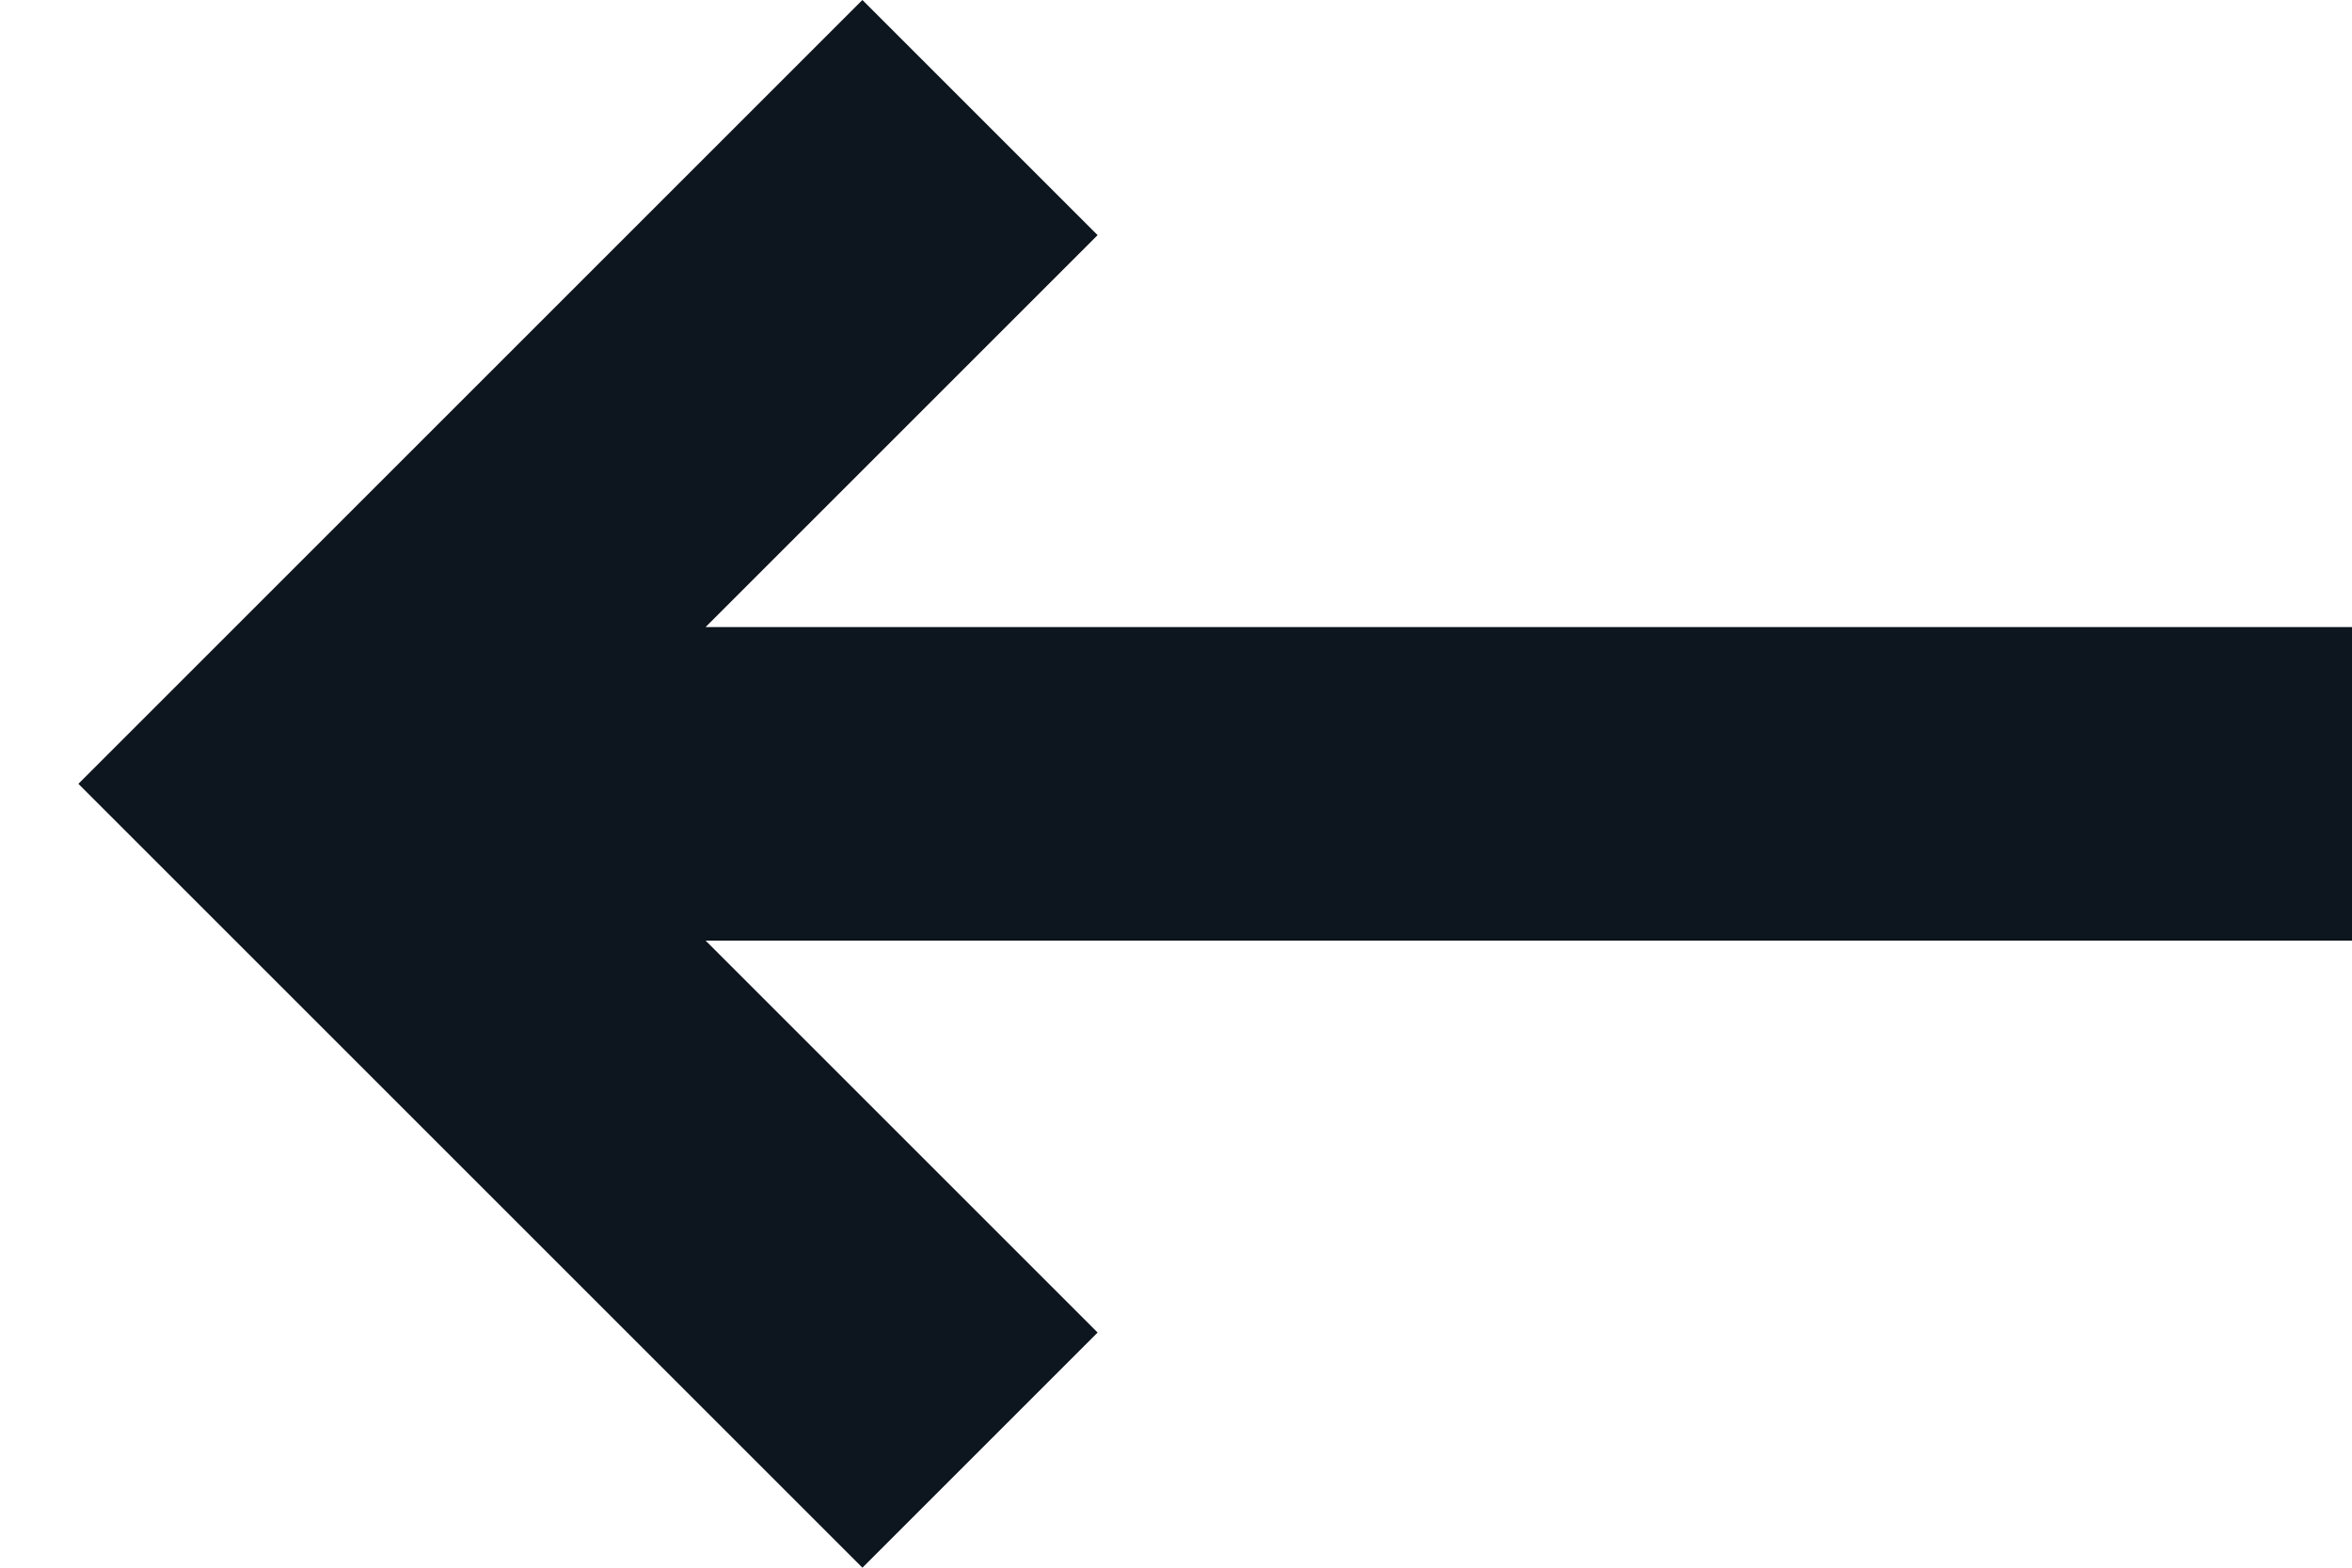
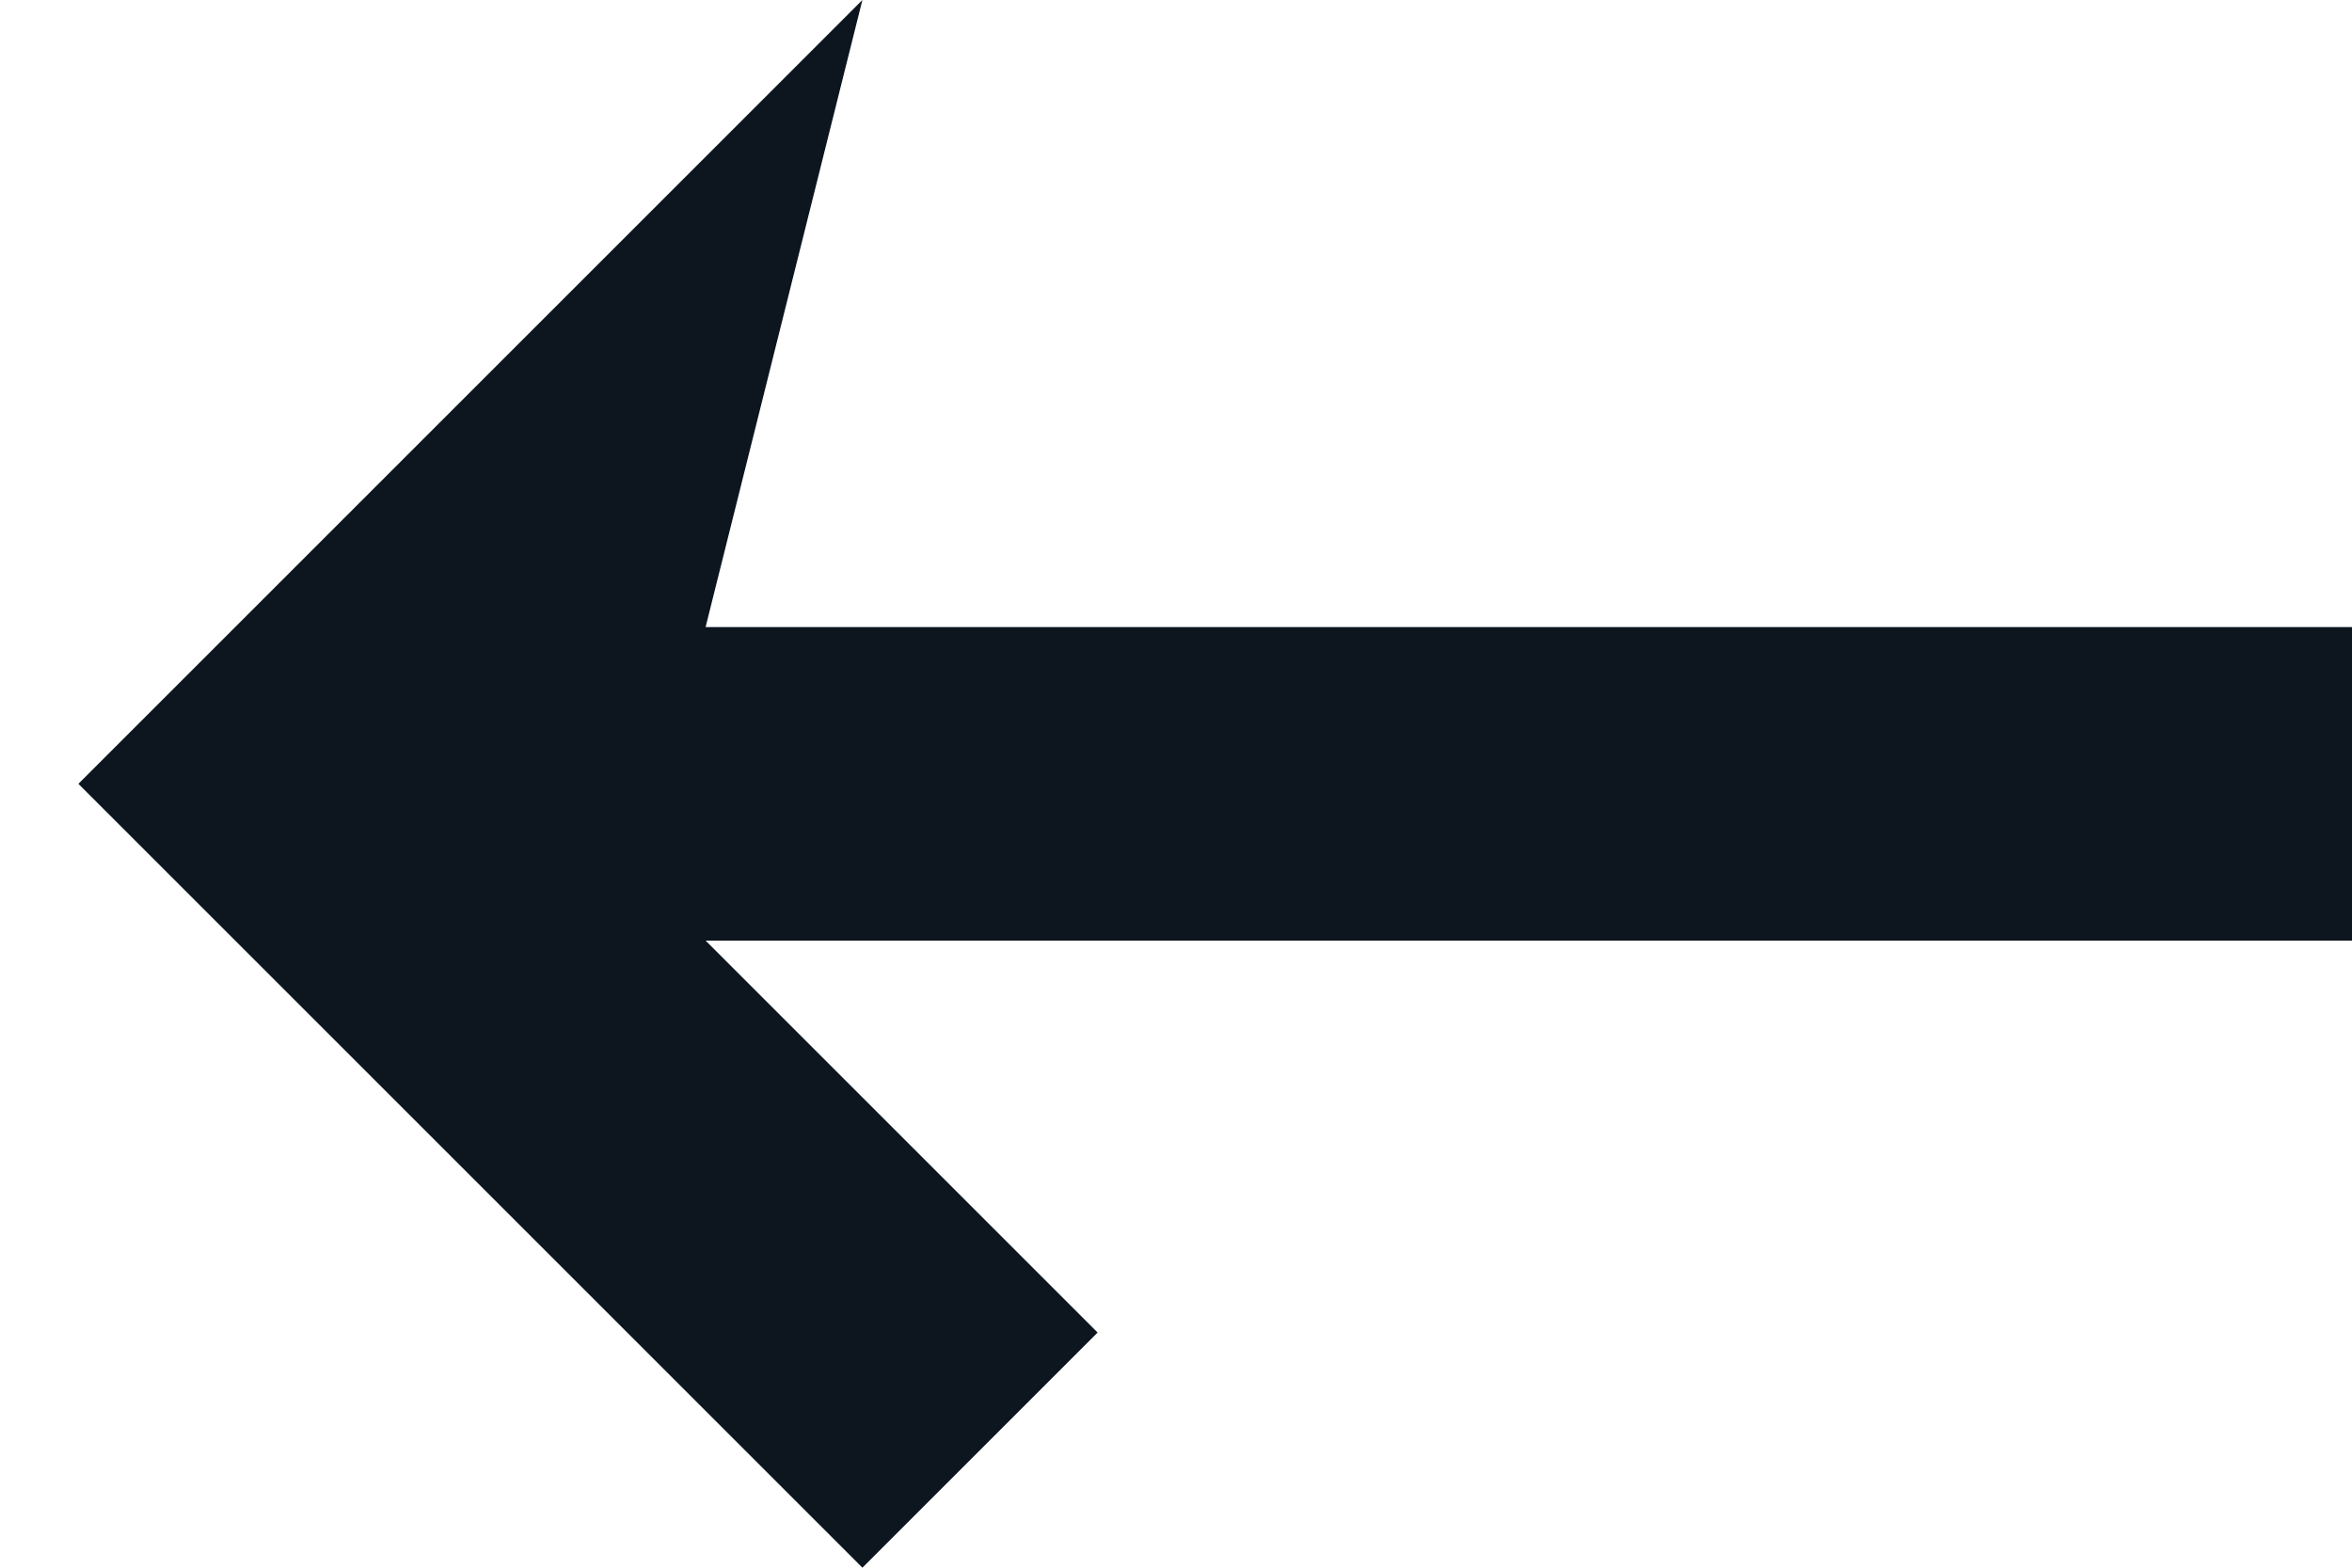
<svg xmlns="http://www.w3.org/2000/svg" width="15" height="10" viewBox="0 0 15 10" fill="none">
-   <path d="M15 6V4H4.5L7 1.5L5.5 0L0.5 5L5.5 10L7 8.5L4.5 6H15Z" fill="#0D151E" />
+   <path d="M15 6V4H4.5L5.5 0L0.5 5L5.5 10L7 8.5L4.5 6H15Z" fill="#0D151E" />
</svg>